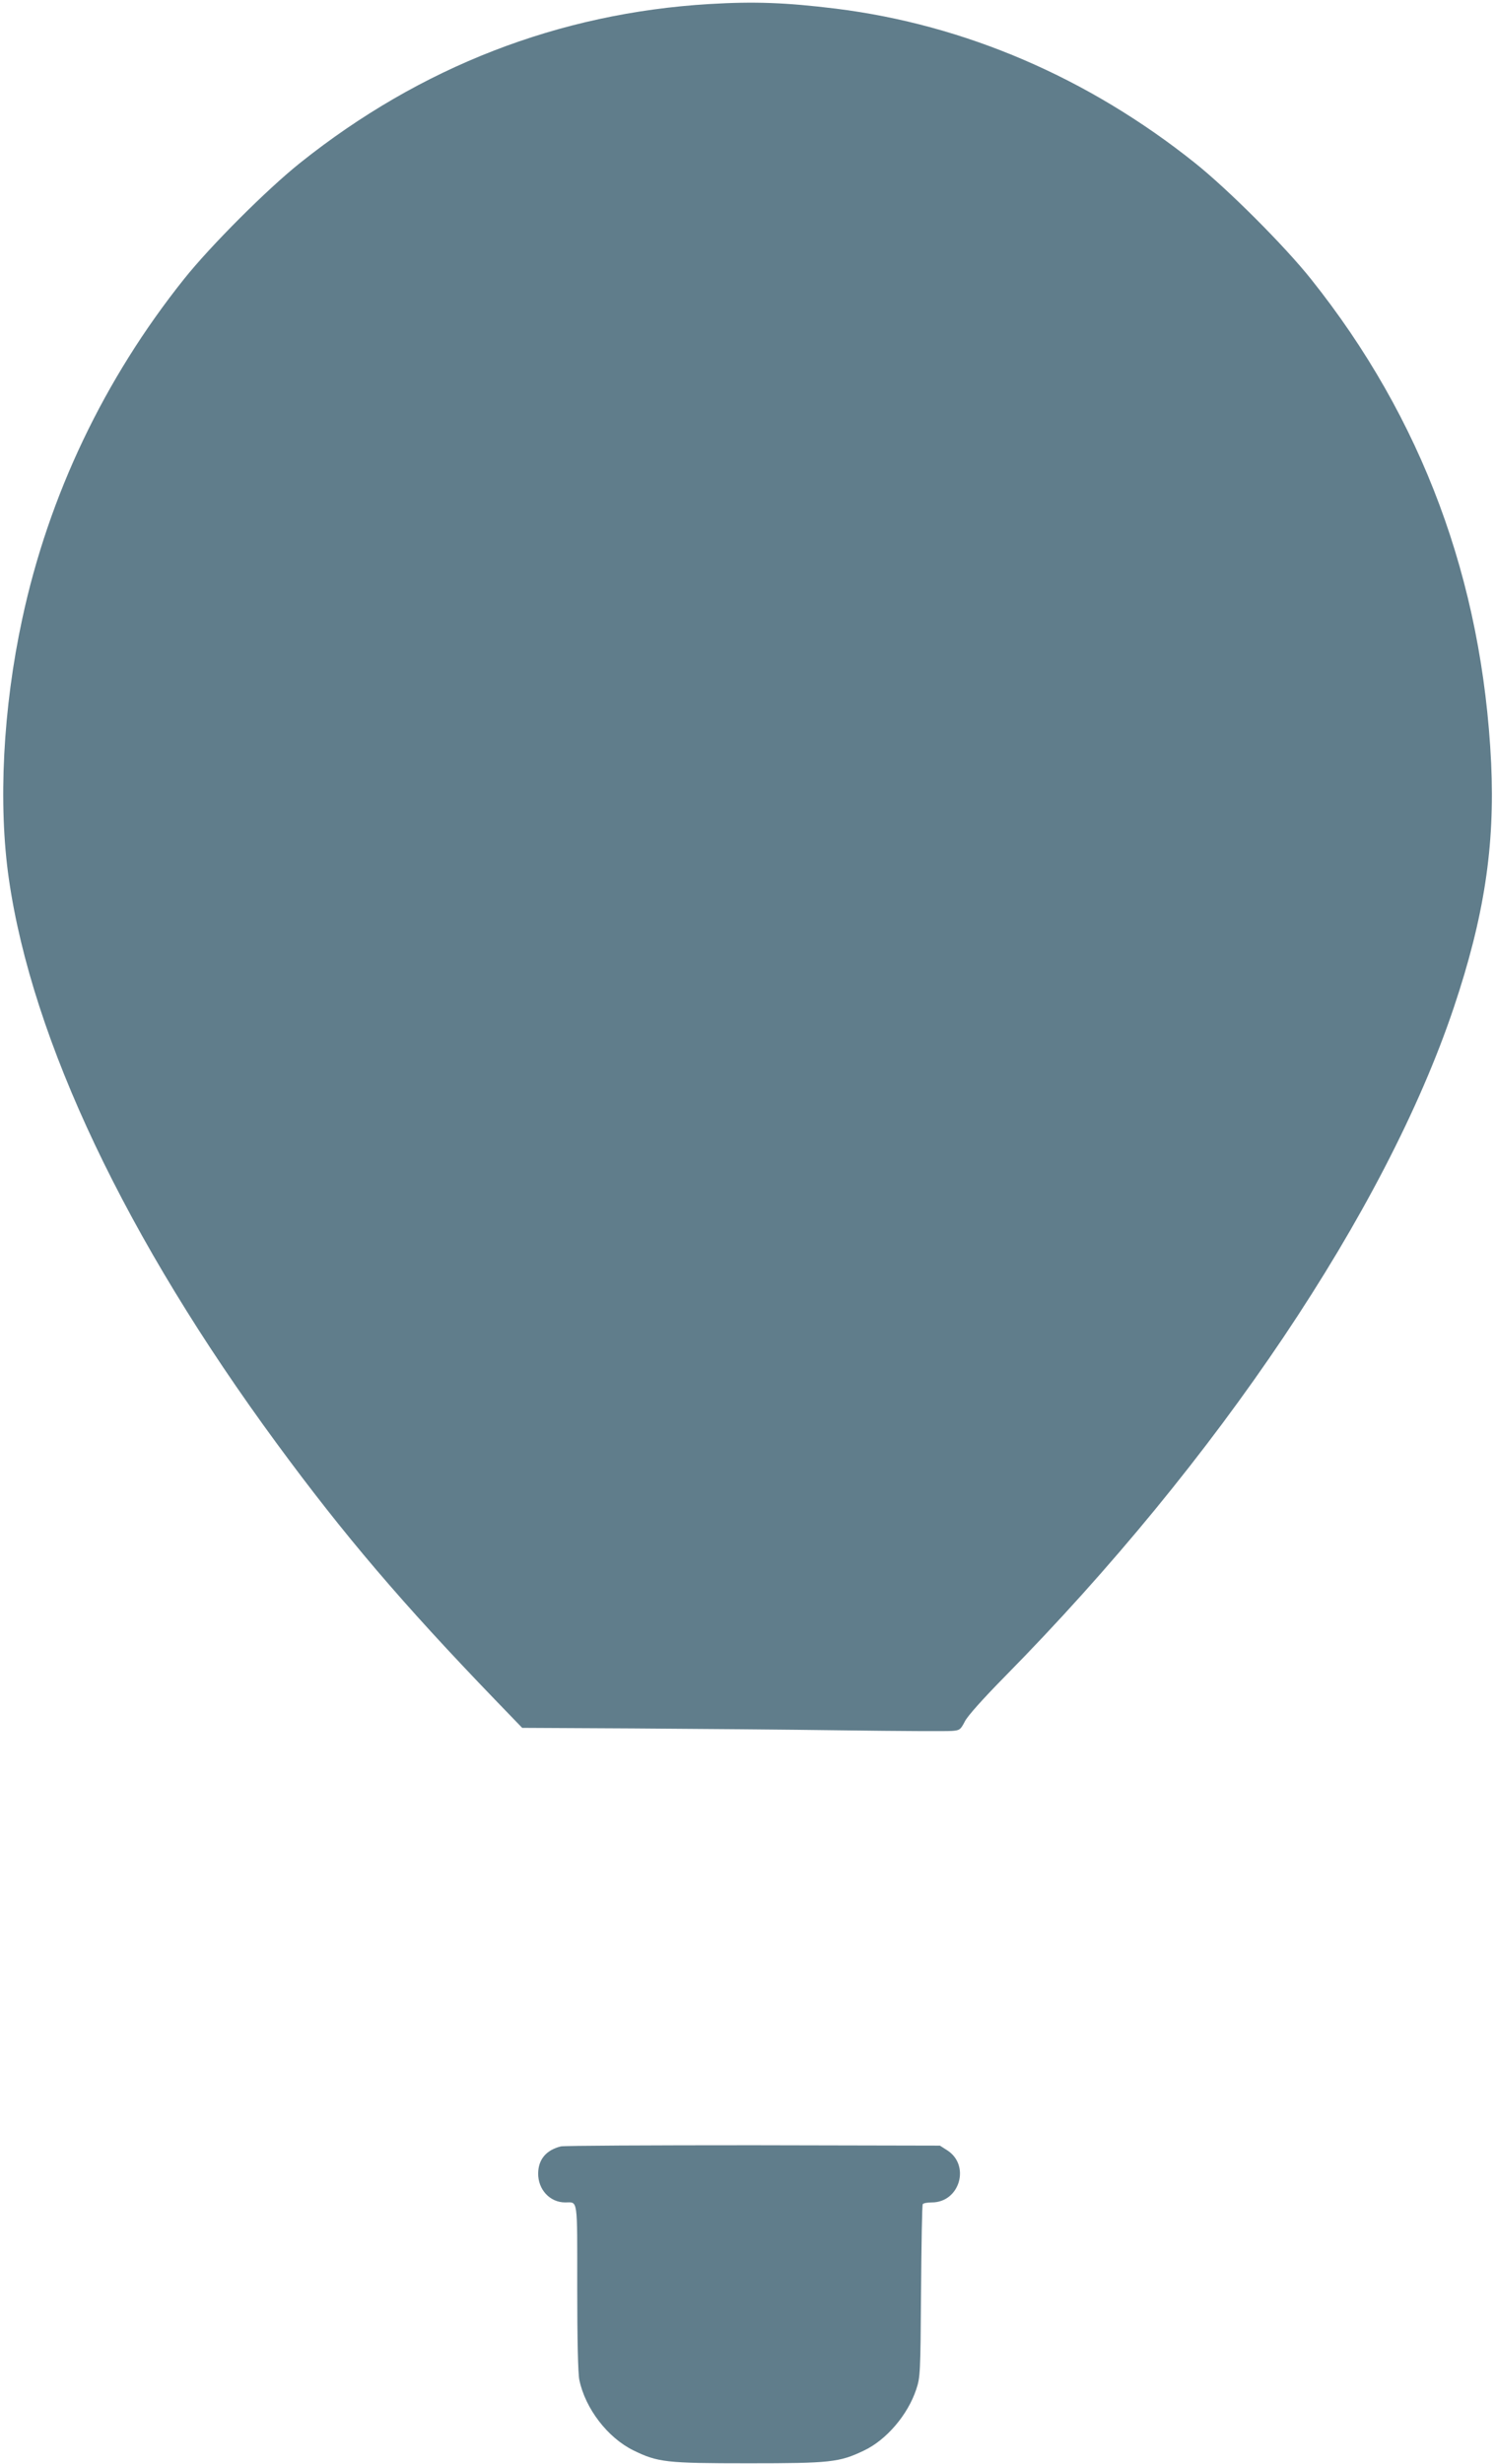
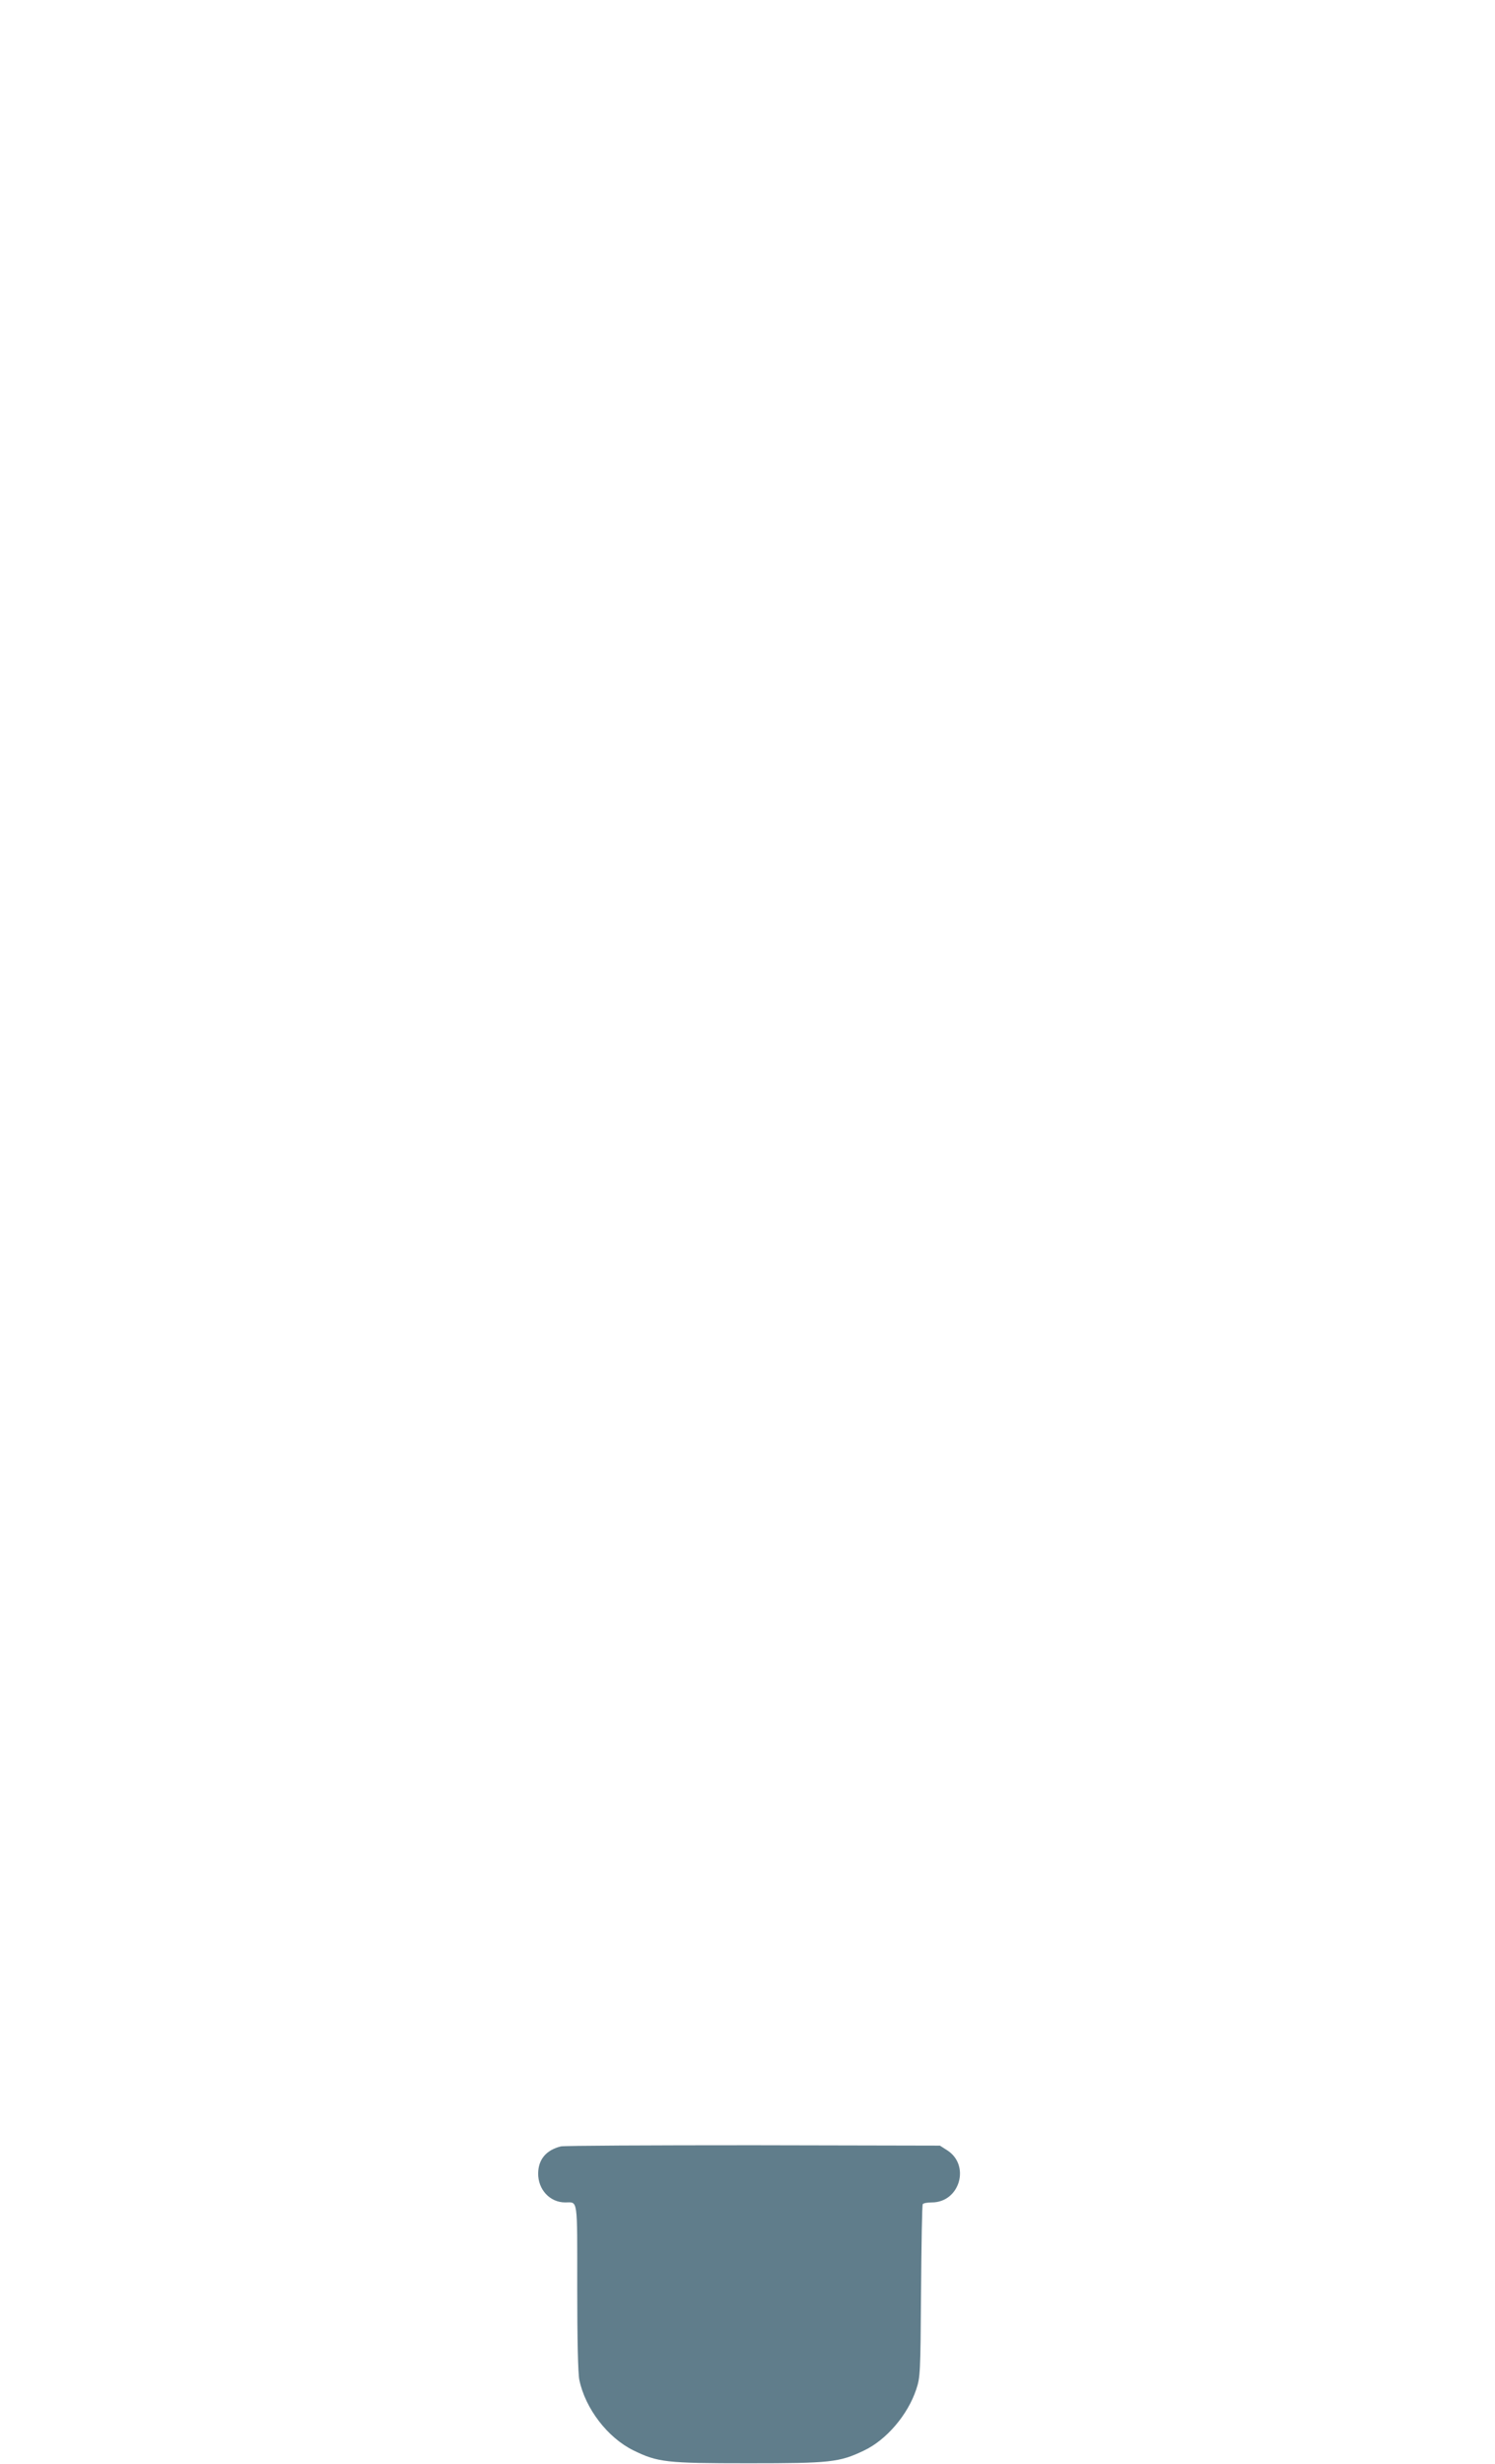
<svg xmlns="http://www.w3.org/2000/svg" version="1.0" width="777pt" height="1280pt" viewBox="0 0 777 1280" preserveAspectRatio="xMidYMid meet">
  <g transform="translate(0,1280) scale(0.1,-0.1)" fill="#607d8b" stroke="none">
-     <path d="M3686 12779 c-782 -47 -1501 -326 -2126 -825 -173 -138 -466 -431 -604 -604 -415 -520 -702 -1122 -840 -1763 -101 -466 -126 -964 -70 -1352 121 -840 611 -1871 1394 -2935 349 -475 651 -829 1134 -1330 l140 -145 575 -3 c317 -2 810 -6 1096 -10 285 -4 539 -5 562 -3 41 3 45 6 68 50 14 28 94 117 206 231 1109 1125 1980 2423 2334 3474 159 473 215 841 195 1272 -46 950 -359 1791 -936 2514 -138 173 -431 466 -604 604 -554 442 -1193 717 -1865 801 -261 32 -424 38 -659 24z" />
    <path d="M2915 1651 c-76 -19 -117 -67 -118 -140 -1 -84 61 -151 140 -151 68 0 63 32 63 -441 0 -272 4 -447 11 -481 31 -149 147 -300 281 -366 127 -62 169 -67 598 -67 425 0 472 5 598 65 118 55 230 186 274 319 21 63 22 83 25 509 2 244 5 448 9 453 3 5 24 9 47 9 146 0 202 195 78 272 l-36 23 -970 2 c-533 0 -983 -2 -1000 -6z" />
  </g>
</svg>